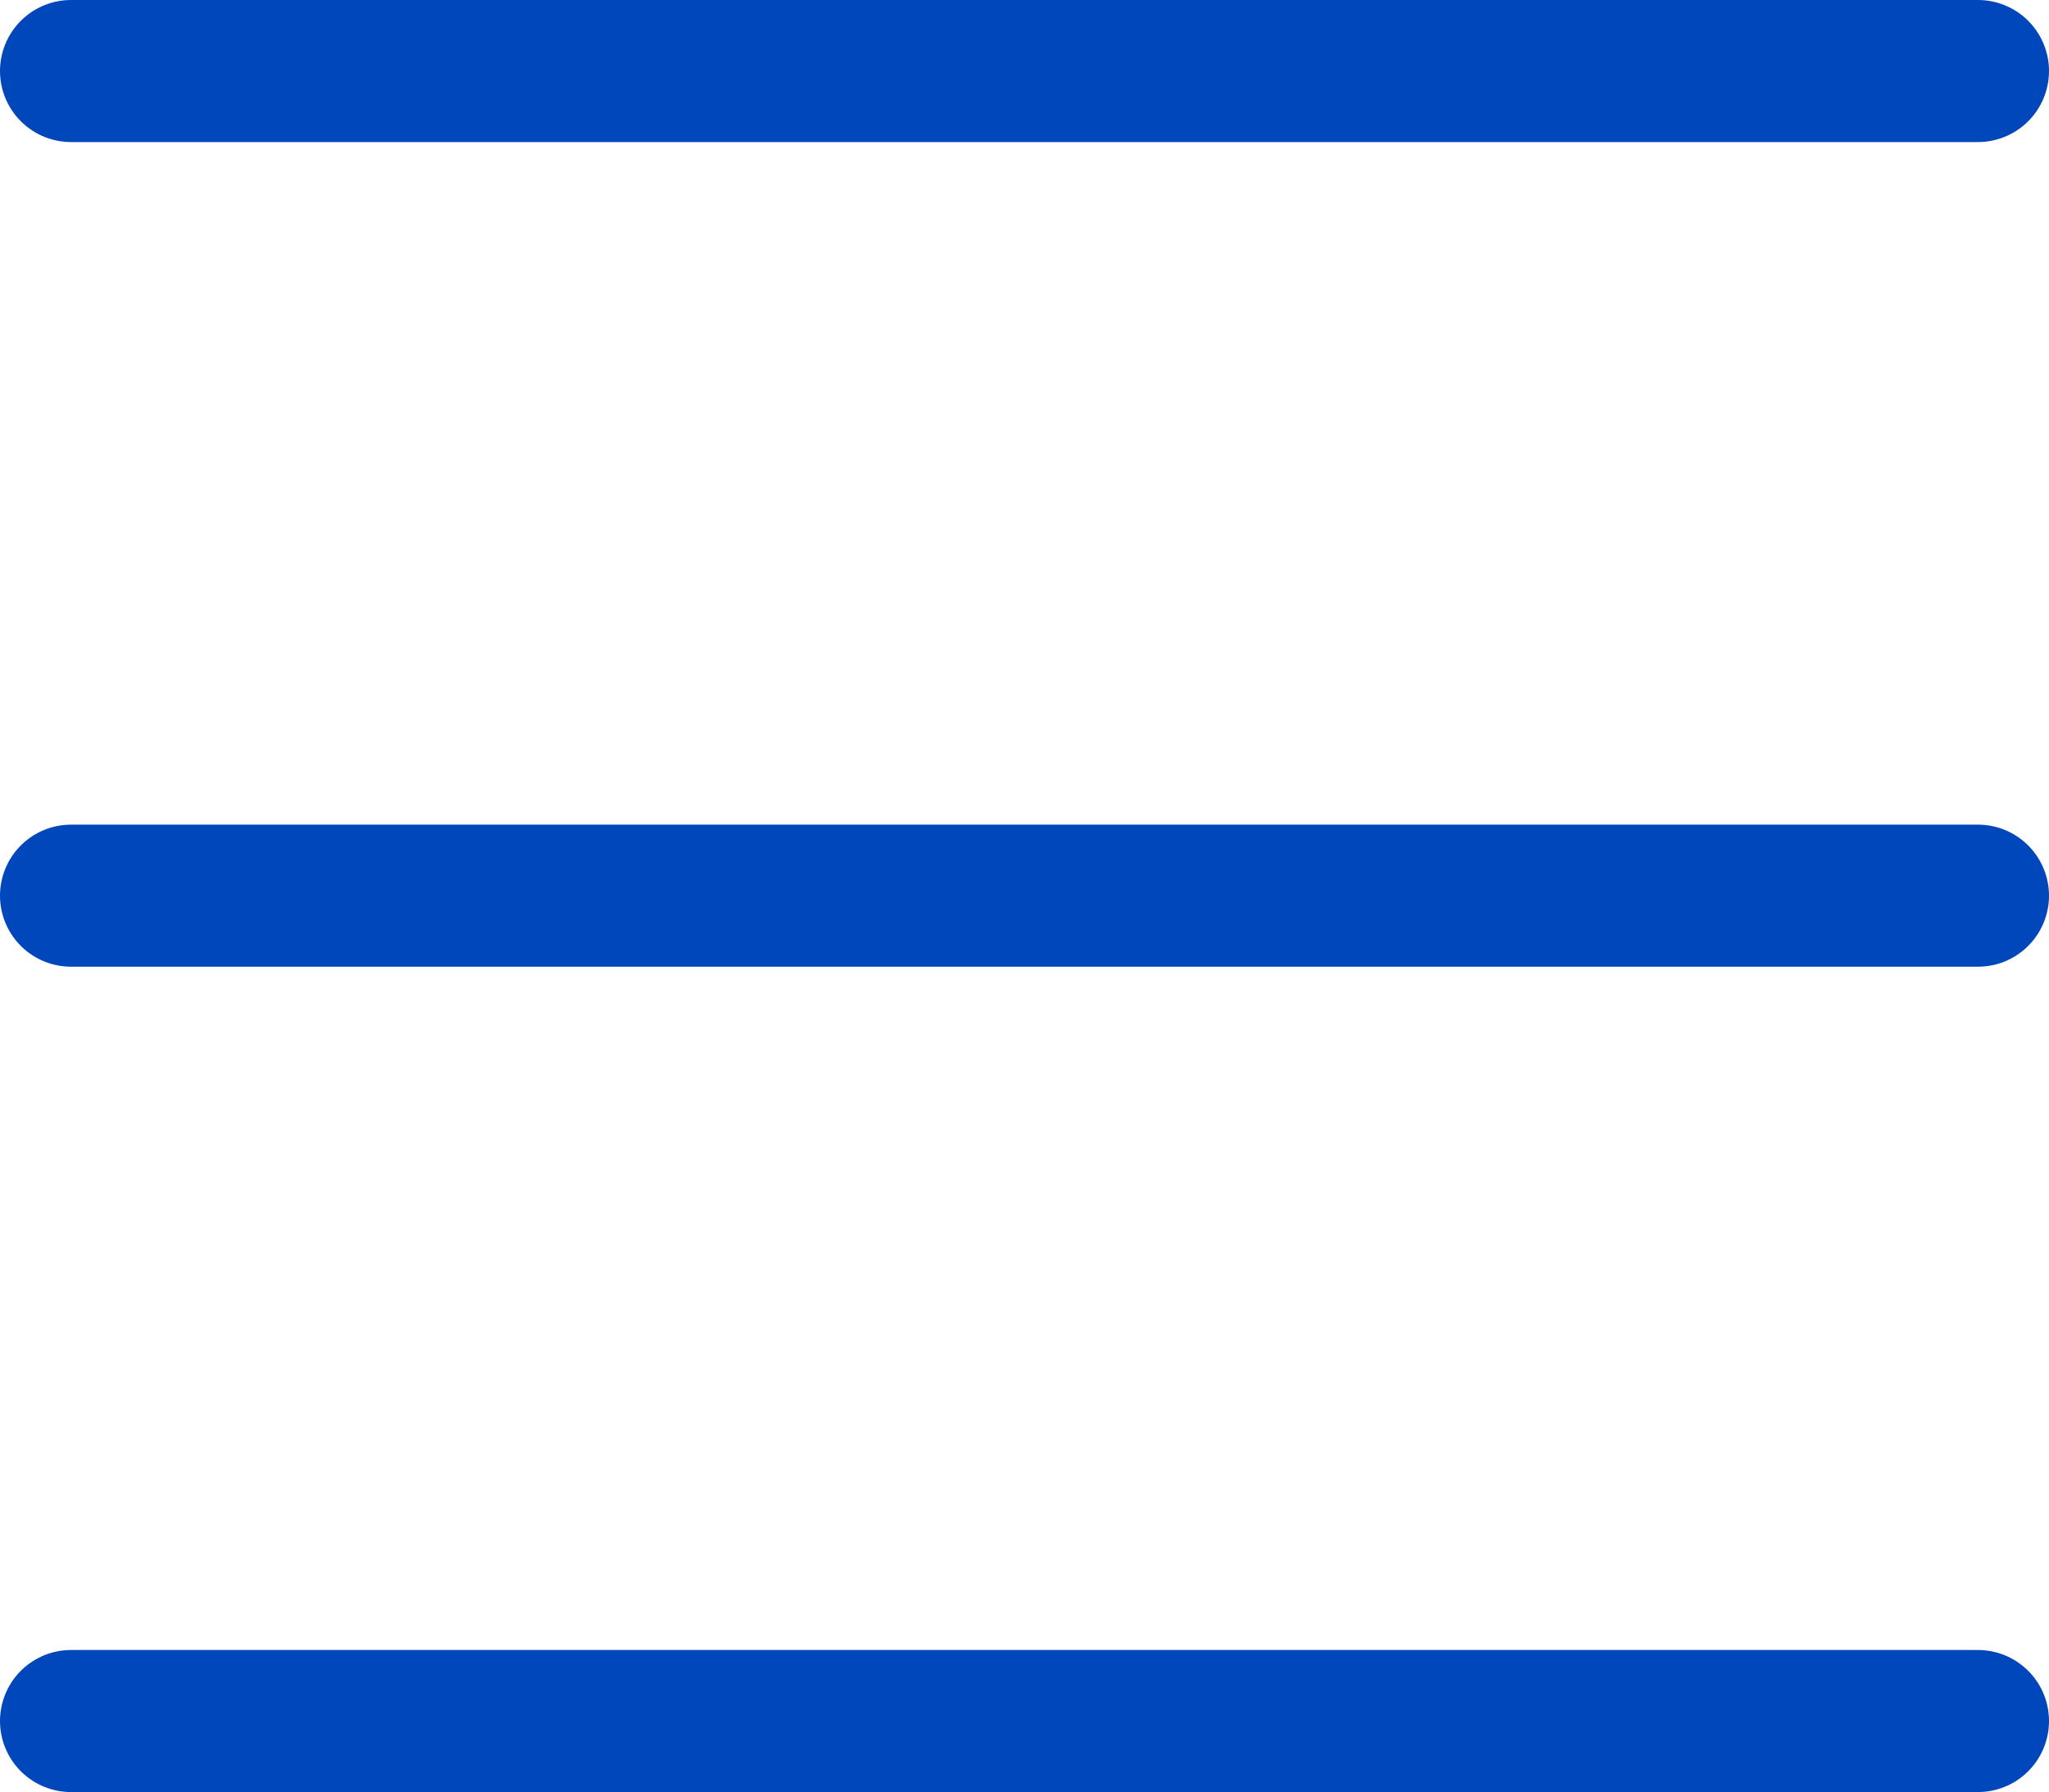
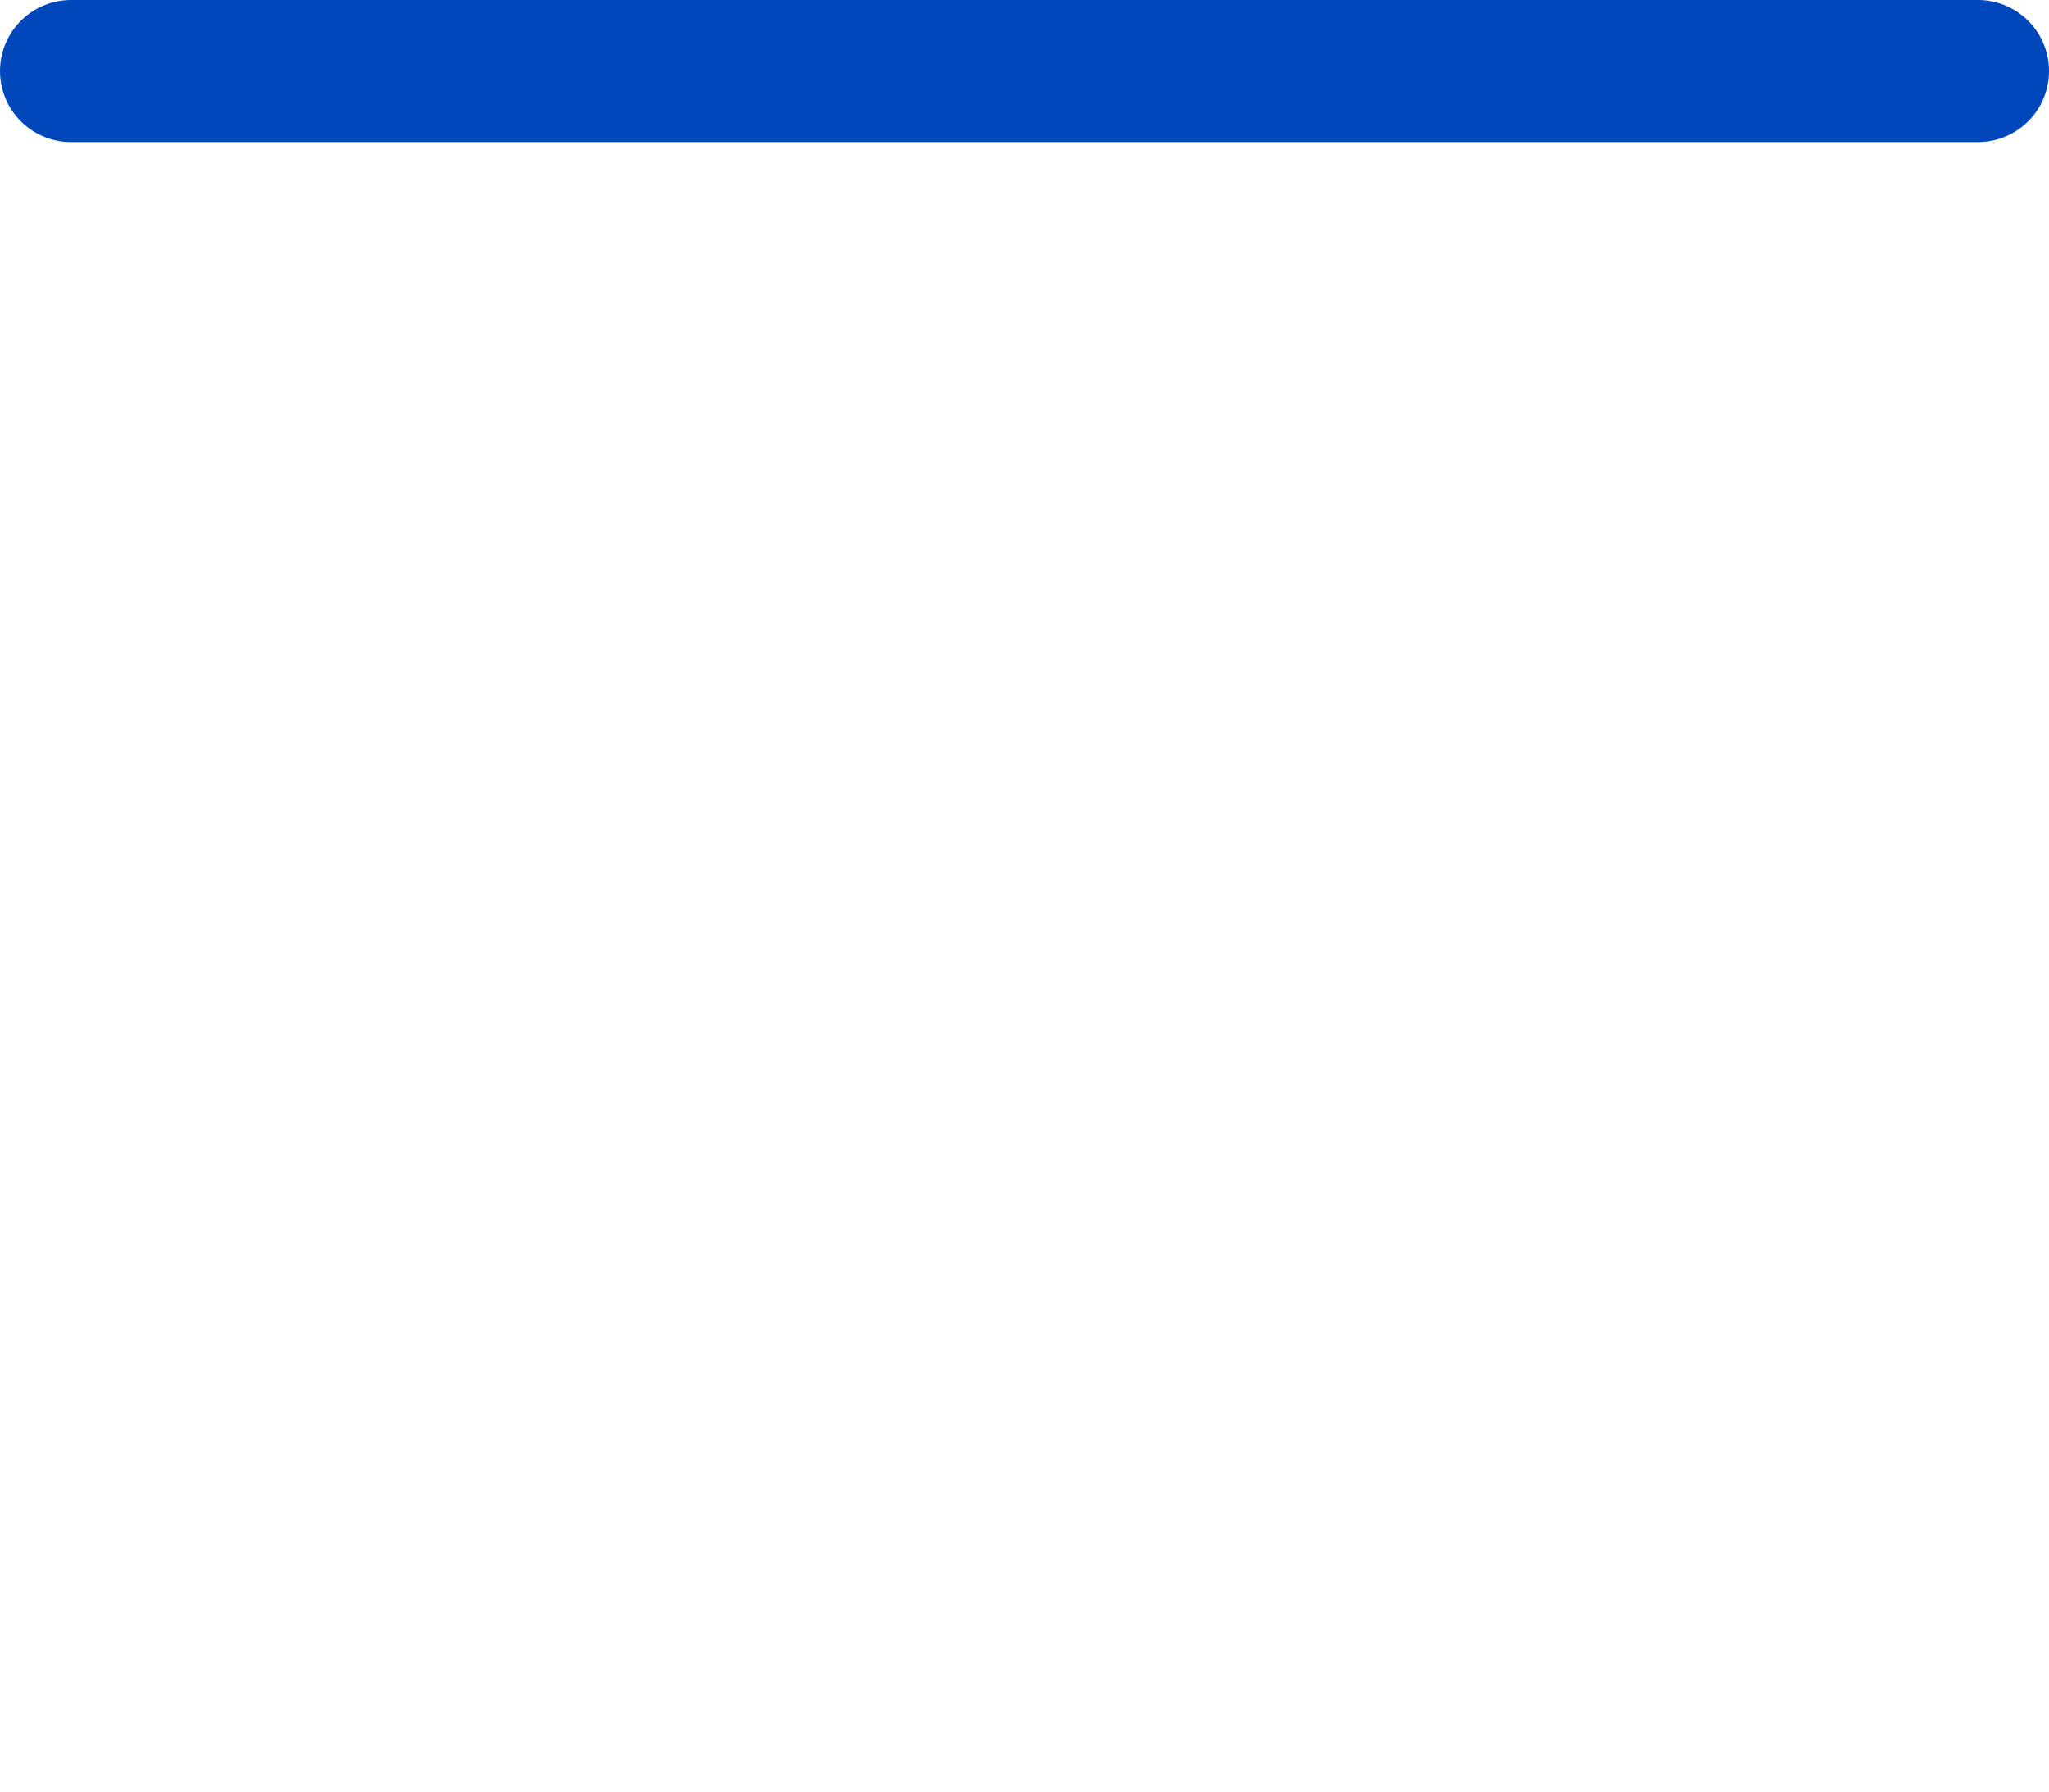
<svg xmlns="http://www.w3.org/2000/svg" id="Livello_1" version="1.1" viewBox="0 0 28.84 25.23">
  <defs>
    <style>
      .st0 {
        fill: none;
        stroke: #0047bb;
        stroke-linecap: round;
        stroke-width: 2px;
      }
    </style>
  </defs>
  <g id="Componente_1">
    <g id="Icone---funzionali-2">
      <g id="icone_funzionali_search-2">
-         <line id="Linea_2525-2" class="st0" x1="1" y1="12.61" x2="27.84" y2="12.61" />
-       </g>
+         </g>
    </g>
    <g id="Icone---funzionali-21" data-name="Icone---funzionali-2">
      <g id="icone_funzionali_search-21" data-name="icone_funzionali_search-2">
-         <line id="Linea_2525-21" data-name="Linea_2525-2" class="st0" x1="1" y1="24.23" x2="27.84" y2="24.23" />
-       </g>
+         </g>
    </g>
    <g id="Icone---funzionali-3">
      <g id="icone_funzionali_search-3">
        <line id="Linea_2525-3" class="st0" x1="1" y1="1" x2="27.84" y2="1" />
      </g>
    </g>
  </g>
</svg>